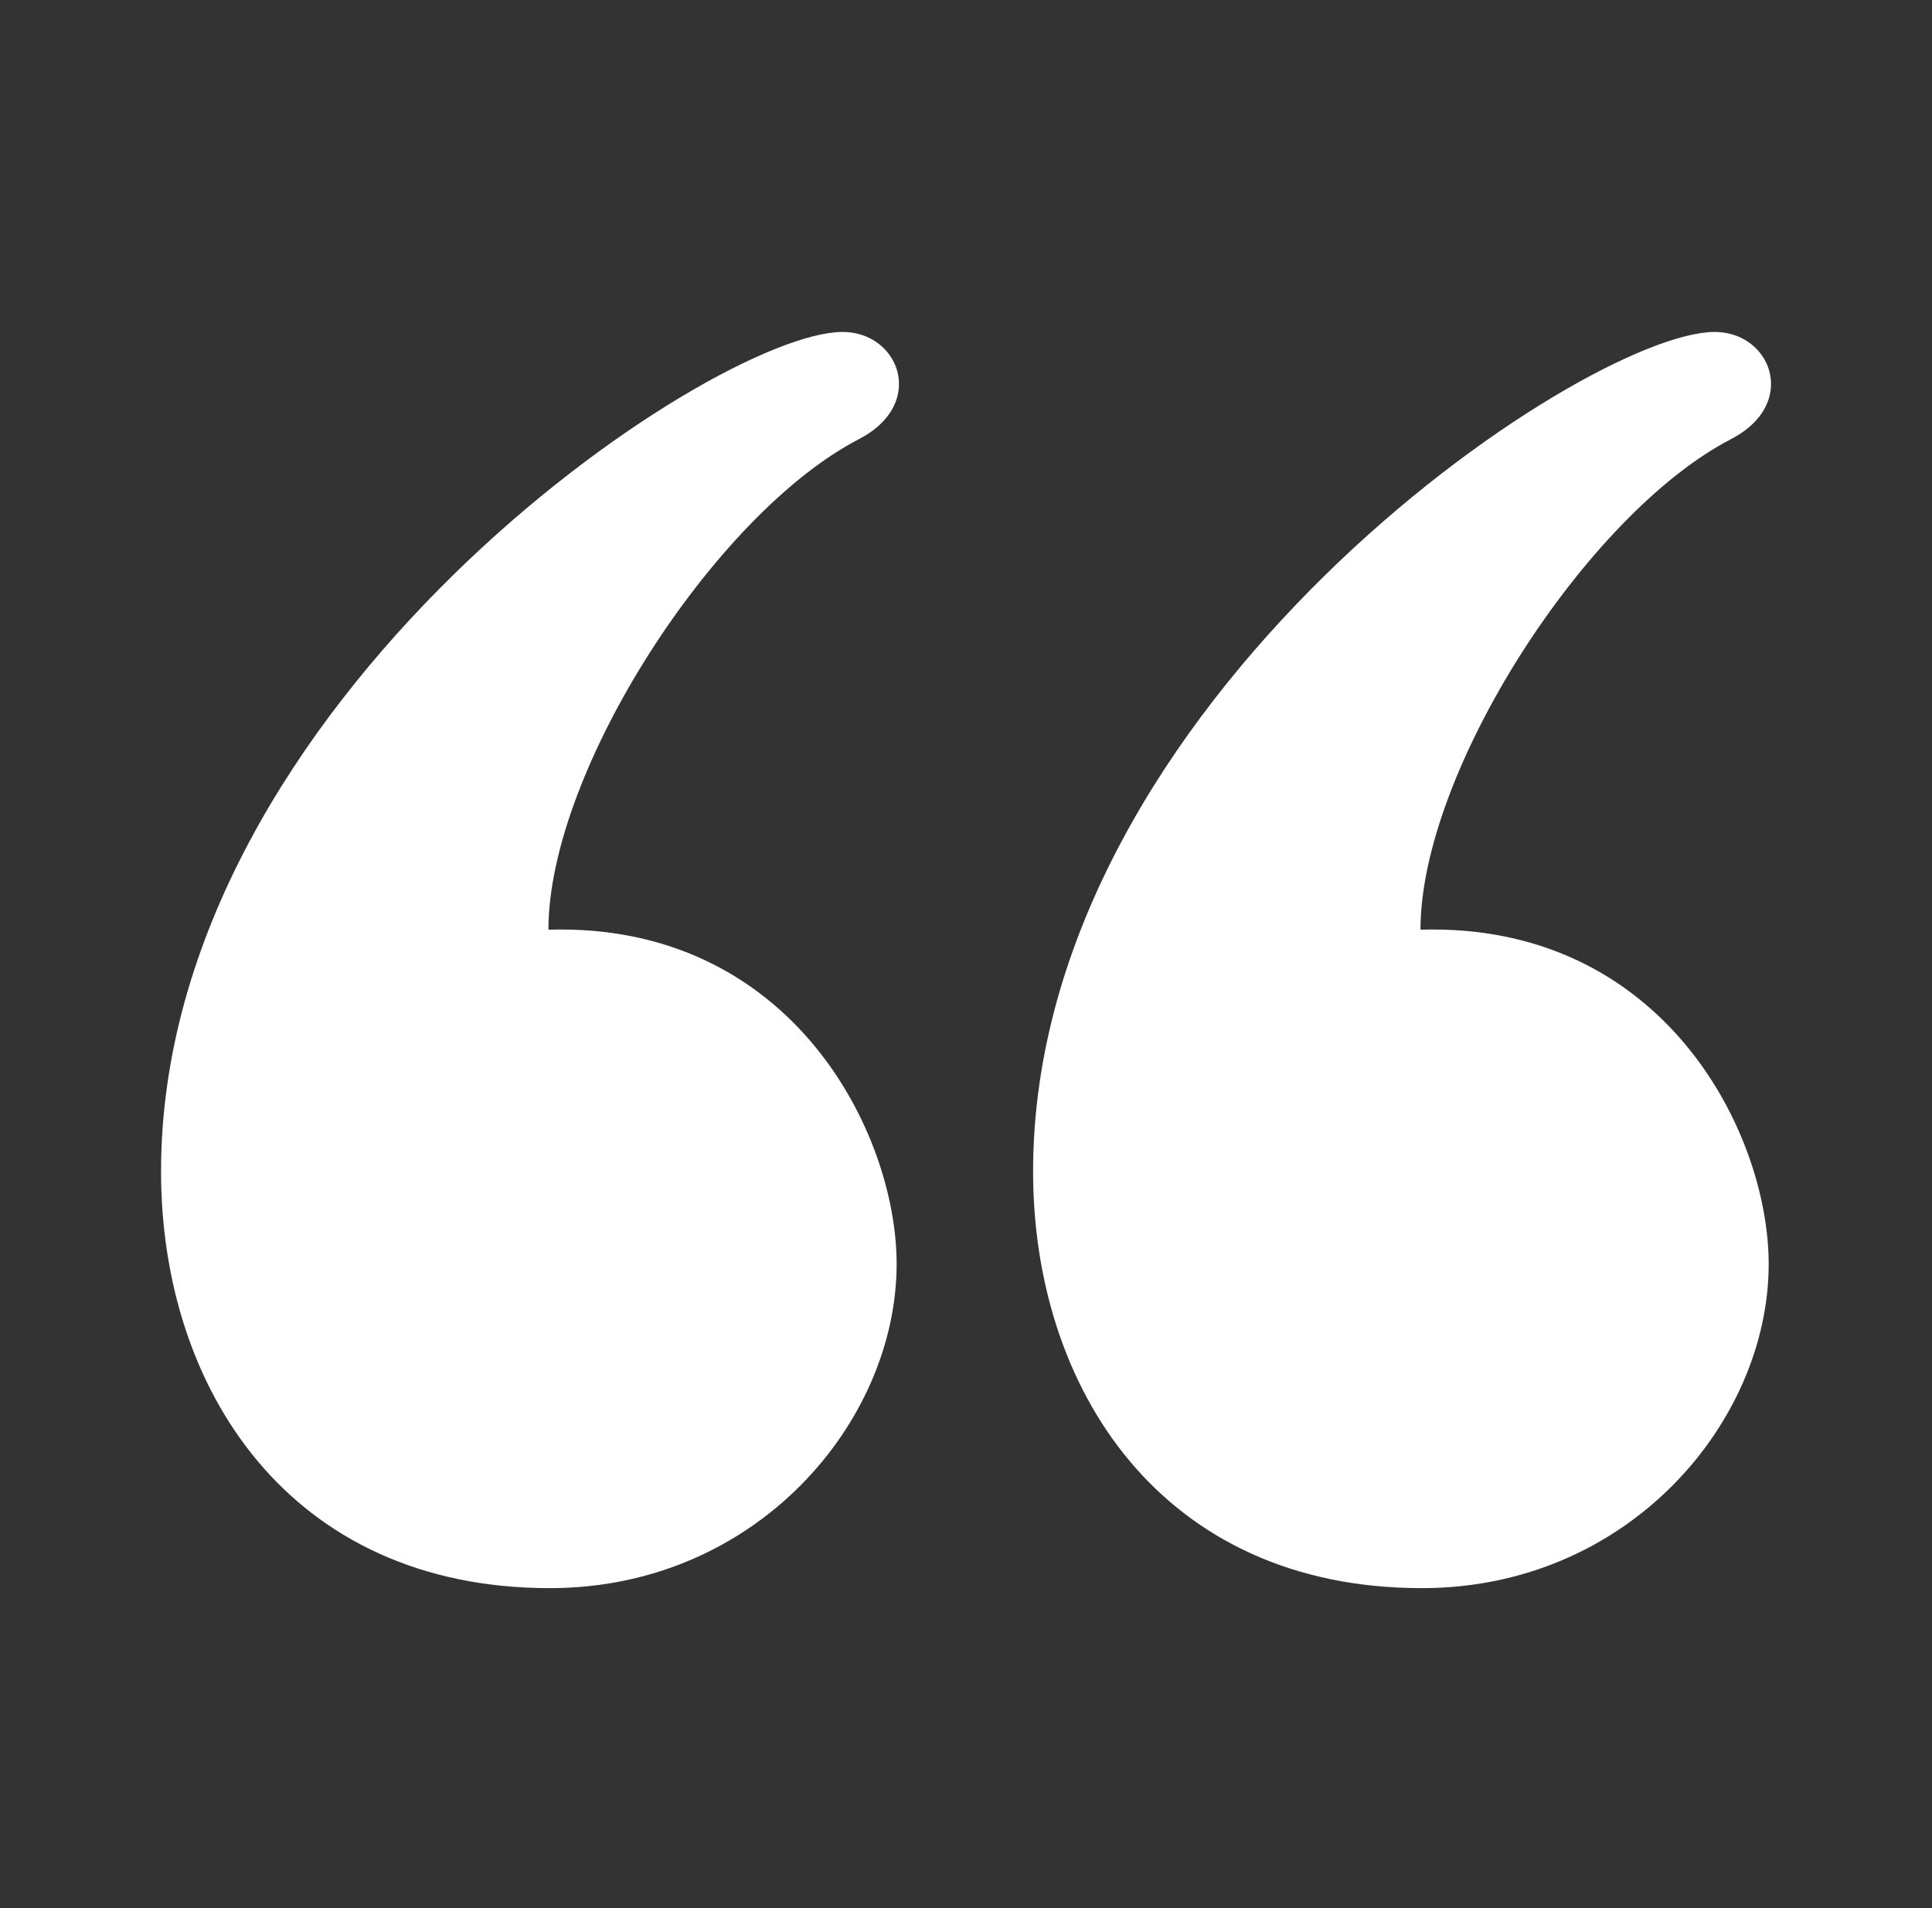
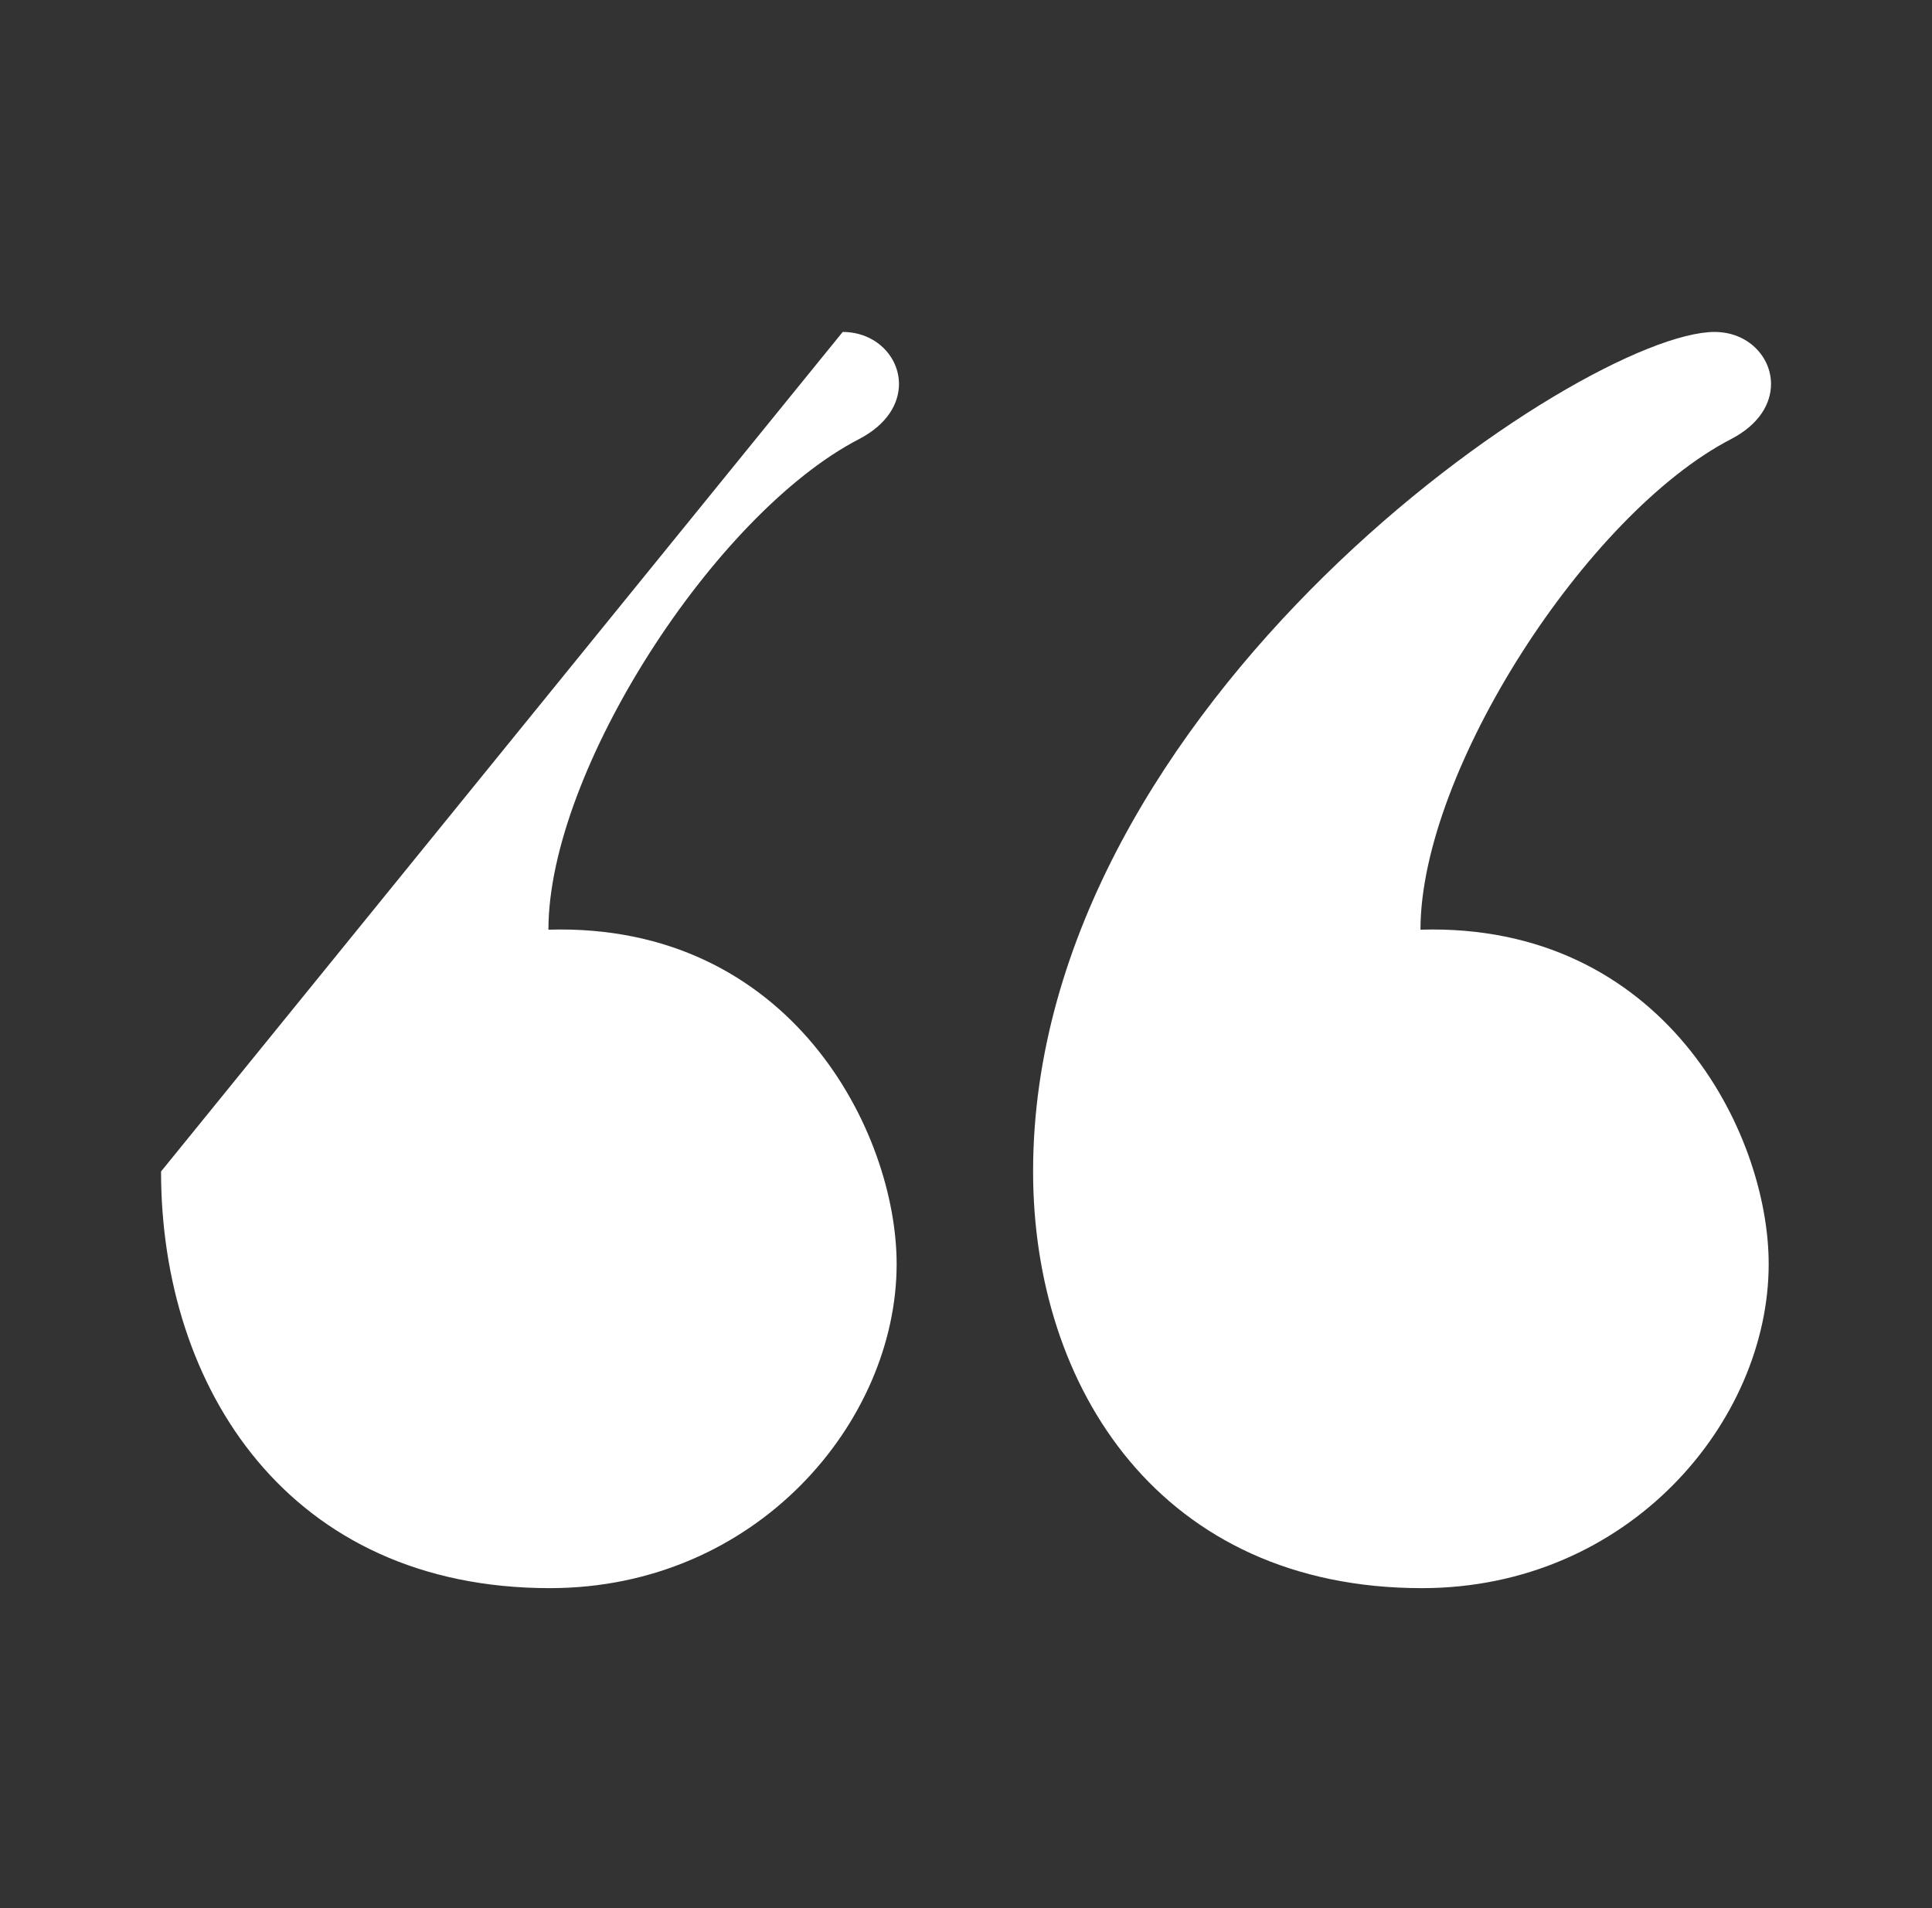
<svg xmlns="http://www.w3.org/2000/svg" width="81" height="80" viewBox="0 0 81 80" fill="none">
  <rect x="0" y="0" width="81" height="80" fill="#333333" stroke="none" />
-   <path d="M71.891 13.918C73.276 13.918 74.251 14.948 74.251 16.099C74.251 16.917 73.761 17.794 72.574 18.411C66.54 21.531 59.554 32.322 59.554 38.978C69.733 38.676 74.153 47.477 74.153 52.995C74.153 59.602 68.287 66.585 59.614 66.585C48.679 66.585 43.313 58.201 43.313 49.116C43.313 29.431 66.379 13.917 71.894 13.917L71.891 13.918ZM35.33 13.918C36.712 13.918 37.69 14.948 37.69 16.099C37.69 16.917 37.2 17.794 36.013 18.411C29.979 21.531 22.993 32.322 22.993 38.978C33.172 38.676 37.592 47.477 37.592 52.995C37.592 59.602 31.723 66.585 23.053 66.585C12.115 66.585 6.752 58.201 6.752 49.116C6.752 29.431 29.815 13.917 35.333 13.917L35.33 13.918Z" fill="white" />
+   <path d="M71.891 13.918C73.276 13.918 74.251 14.948 74.251 16.099C74.251 16.917 73.761 17.794 72.574 18.411C66.54 21.531 59.554 32.322 59.554 38.978C69.733 38.676 74.153 47.477 74.153 52.995C74.153 59.602 68.287 66.585 59.614 66.585C48.679 66.585 43.313 58.201 43.313 49.116C43.313 29.431 66.379 13.917 71.894 13.917L71.891 13.918ZM35.33 13.918C36.712 13.918 37.69 14.948 37.69 16.099C37.69 16.917 37.2 17.794 36.013 18.411C29.979 21.531 22.993 32.322 22.993 38.978C33.172 38.676 37.592 47.477 37.592 52.995C37.592 59.602 31.723 66.585 23.053 66.585C12.115 66.585 6.752 58.201 6.752 49.116L35.33 13.918Z" fill="white" />
</svg>